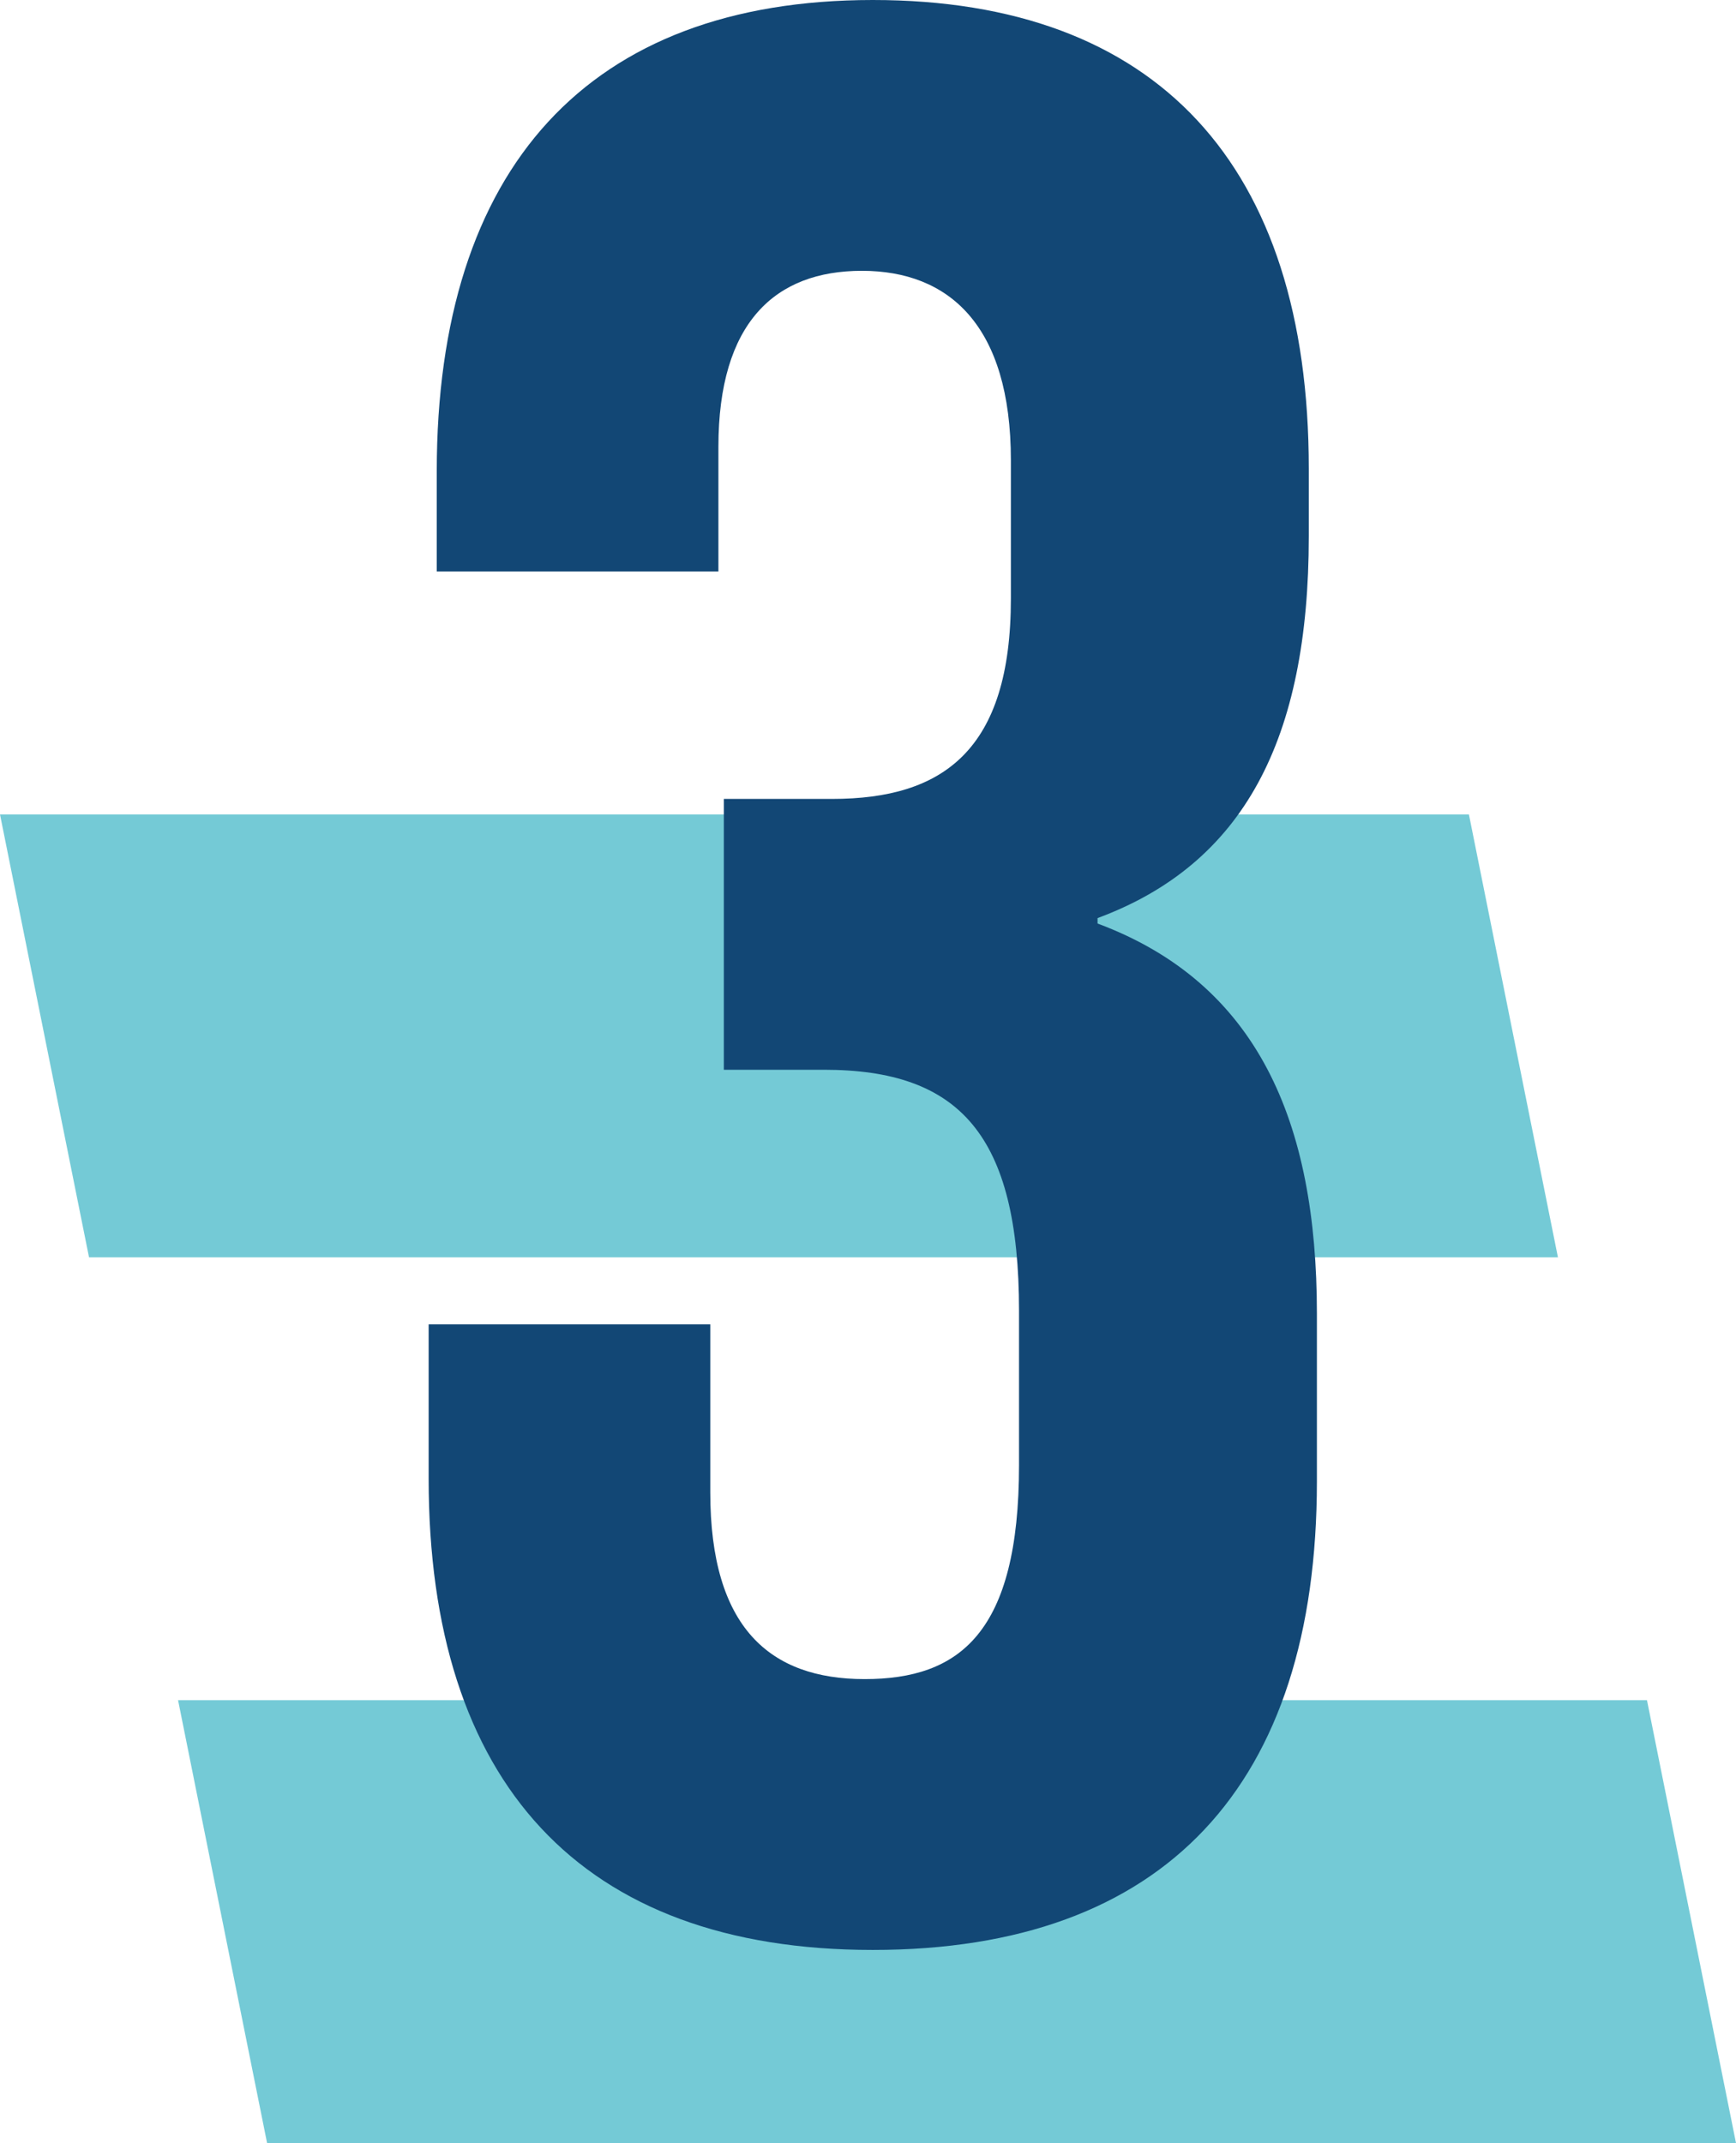
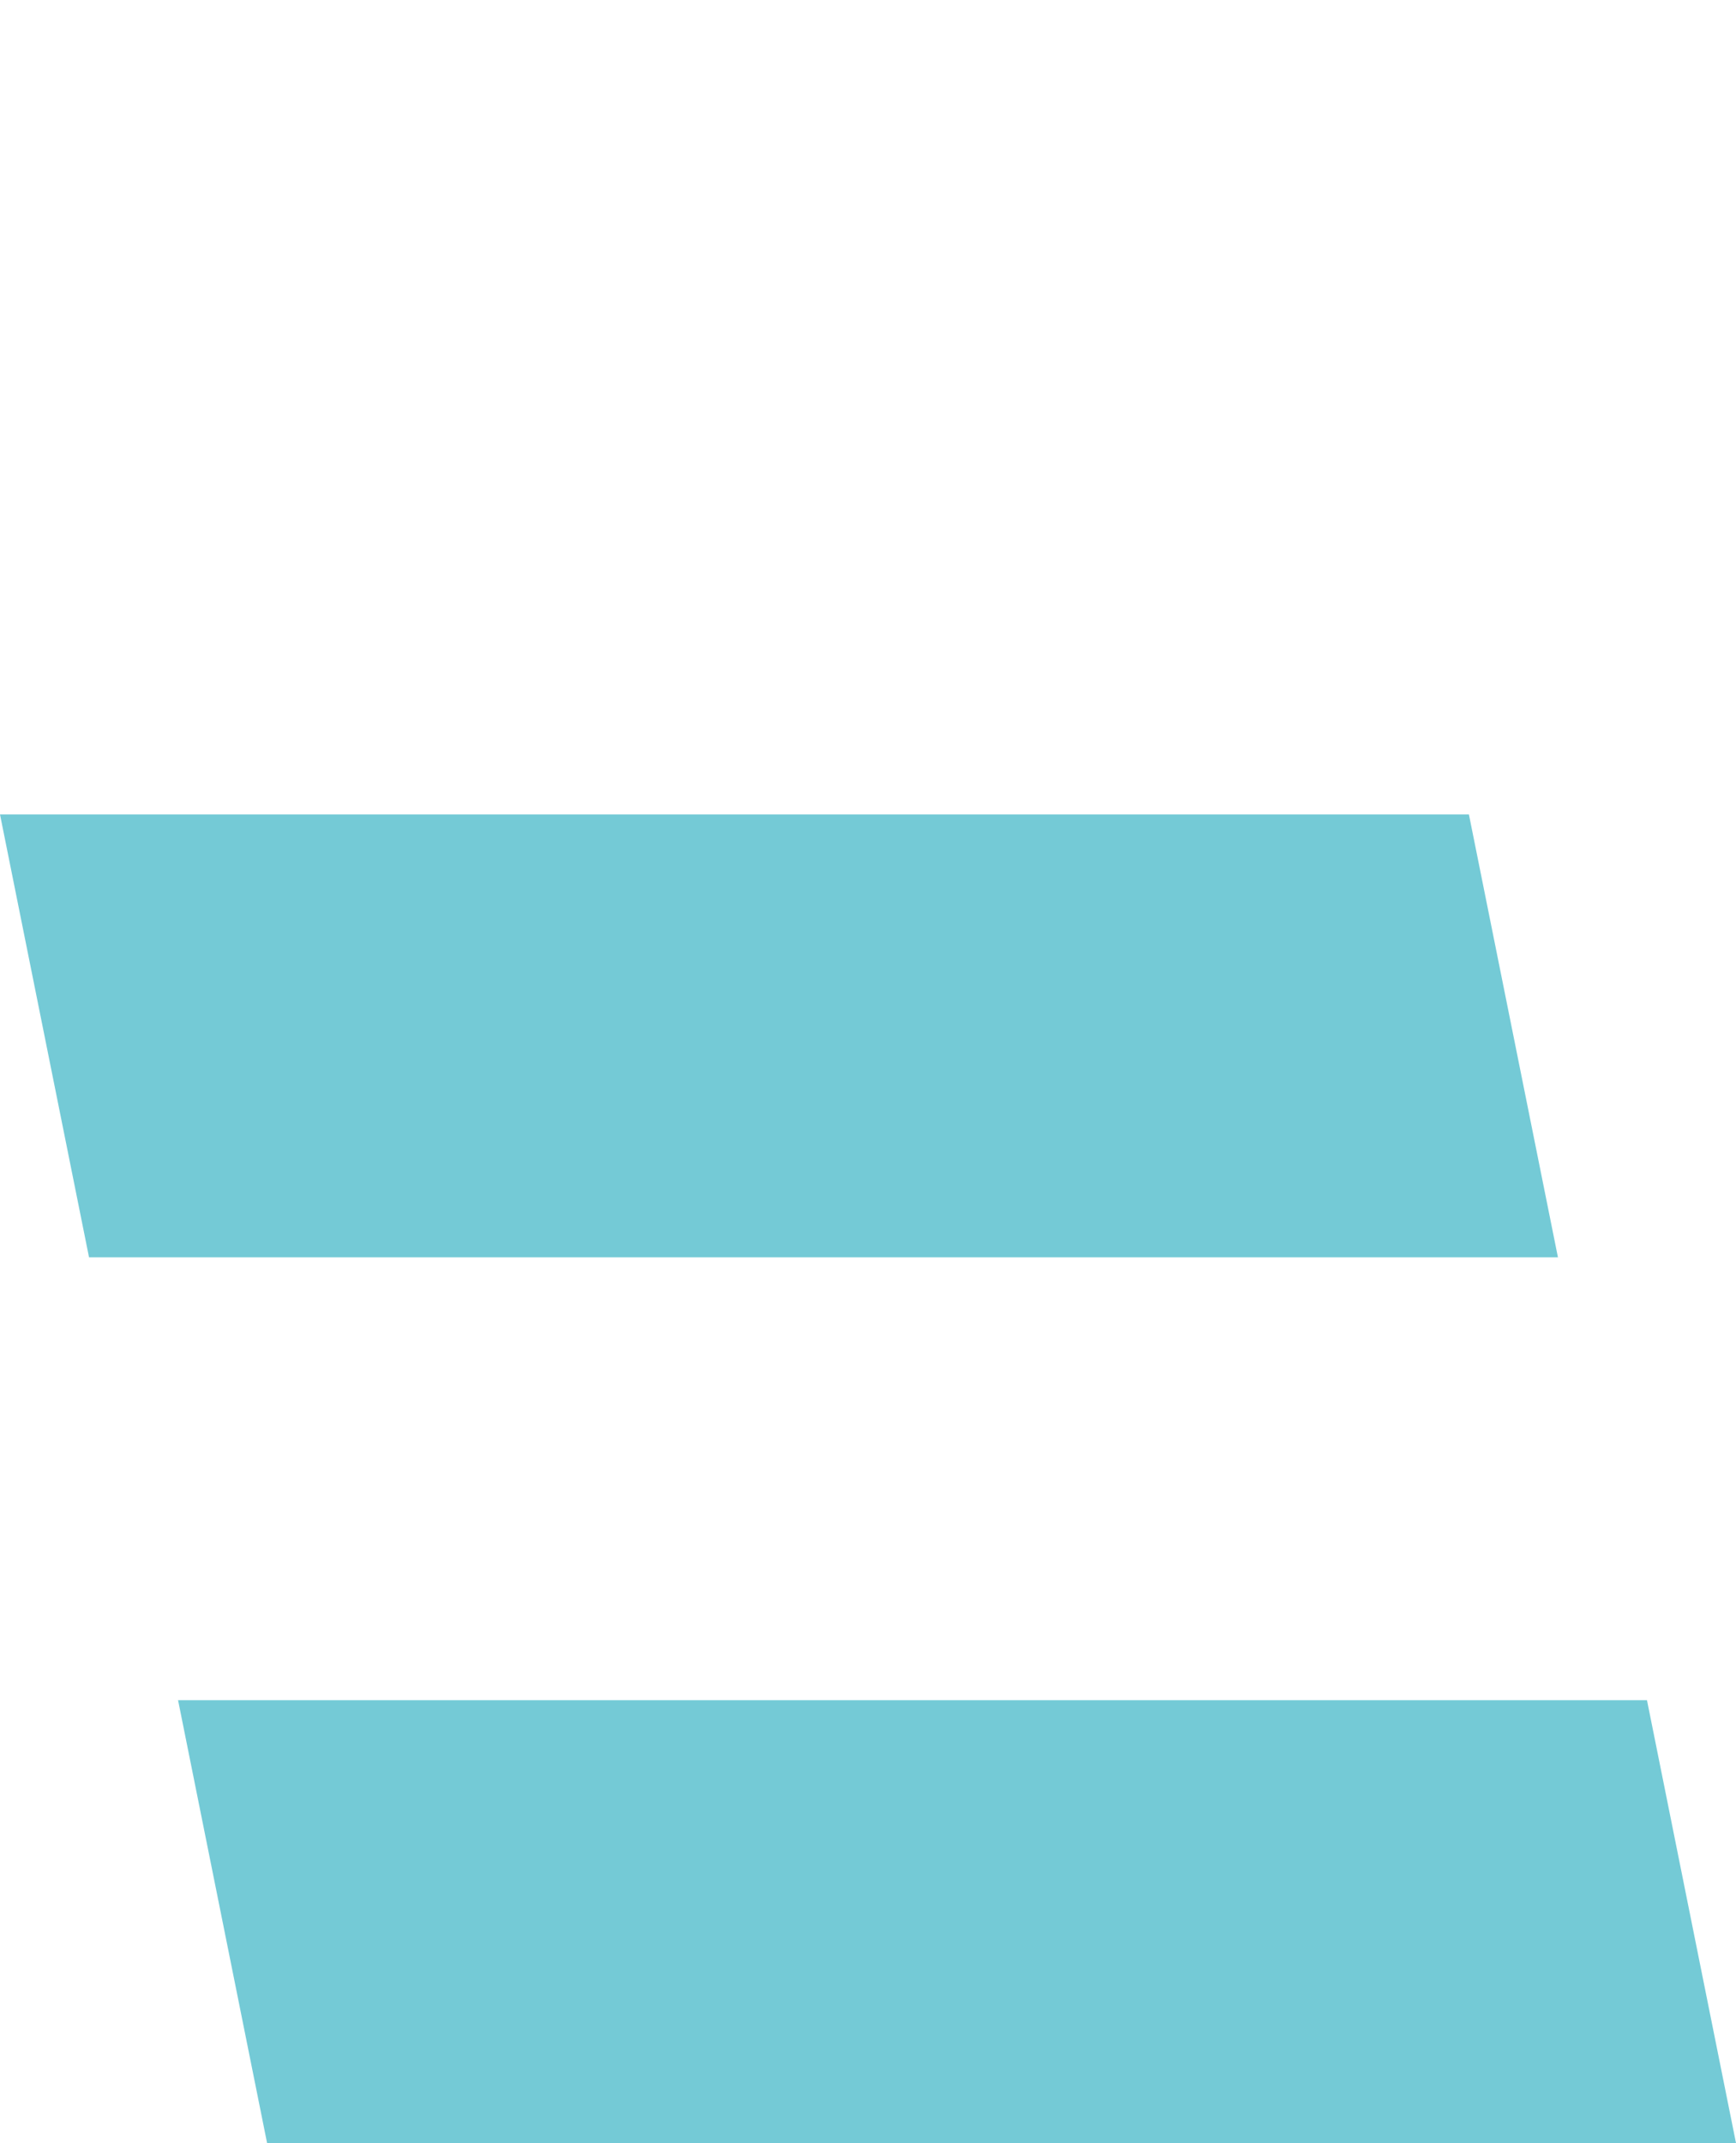
<svg xmlns="http://www.w3.org/2000/svg" width="63.997px" height="79px" viewBox="0 0 63.997 79" version="1.1">
  <title>Group 11</title>
  <g id="Development" stroke="none" stroke-width="1" fill="none" fill-rule="evenodd">
    <g id="Onepager" transform="translate(-948.17, -2028.99)">
      <g id="Group-7" transform="translate(120, 1777)">
        <g id="Group-6" transform="translate(15.834, 251.99)">
          <g id="Group-11" transform="translate(812.336, 0)">
            <g id="Group-2" transform="translate(0, 30.023)" fill="#74CAD6">
              <g id="Group">
                <polygon id="Fill-1" points="0 0 3.282 16.326 57.433 16.326 54.151 0" />
              </g>
              <g id="Group" transform="translate(6.564, 32.651)">
                <polygon id="Fill-1" points="-3.55271368e-15 0 3.282 16.326 57.433 16.326 54.151 0" />
              </g>
            </g>
-             <path d="M32.174,71.881 C42.957,71.881 48.547,65.791 48.547,54.61 L48.547,48.42 C48.547,41.332 46.351,36.24 40.461,34.044 L40.461,33.844 C45.852,31.847 48.248,27.255 48.248,19.767 L48.248,17.271 C48.248,6.09 42.657,2.27373675e-13 32.174,2.27373675e-13 C21.692,2.27373675e-13 16.101,6.19 16.101,17.371 L16.101,21.065 L26.484,21.065 L26.484,16.473 C26.484,11.88 28.58,9.983 31.775,9.983 C34.97,9.983 37.266,11.98 37.266,16.972 L37.266,22.063 C37.266,27.654 34.77,29.451 30.677,29.451 L26.684,29.451 L26.684,39.435 L30.377,39.435 C35.369,39.435 37.566,41.831 37.566,48.32 L37.566,54.011 C37.566,60.2 35.369,61.897 31.875,61.897 C28.381,61.897 26.184,60.001 26.184,55.009 L26.184,48.819 L15.802,48.819 L15.802,54.51 C15.802,65.691 21.392,71.881 32.174,71.881 Z" id="Path" fill="#124775" fill-rule="nonzero" />
          </g>
        </g>
      </g>
    </g>
  </g>
</svg>